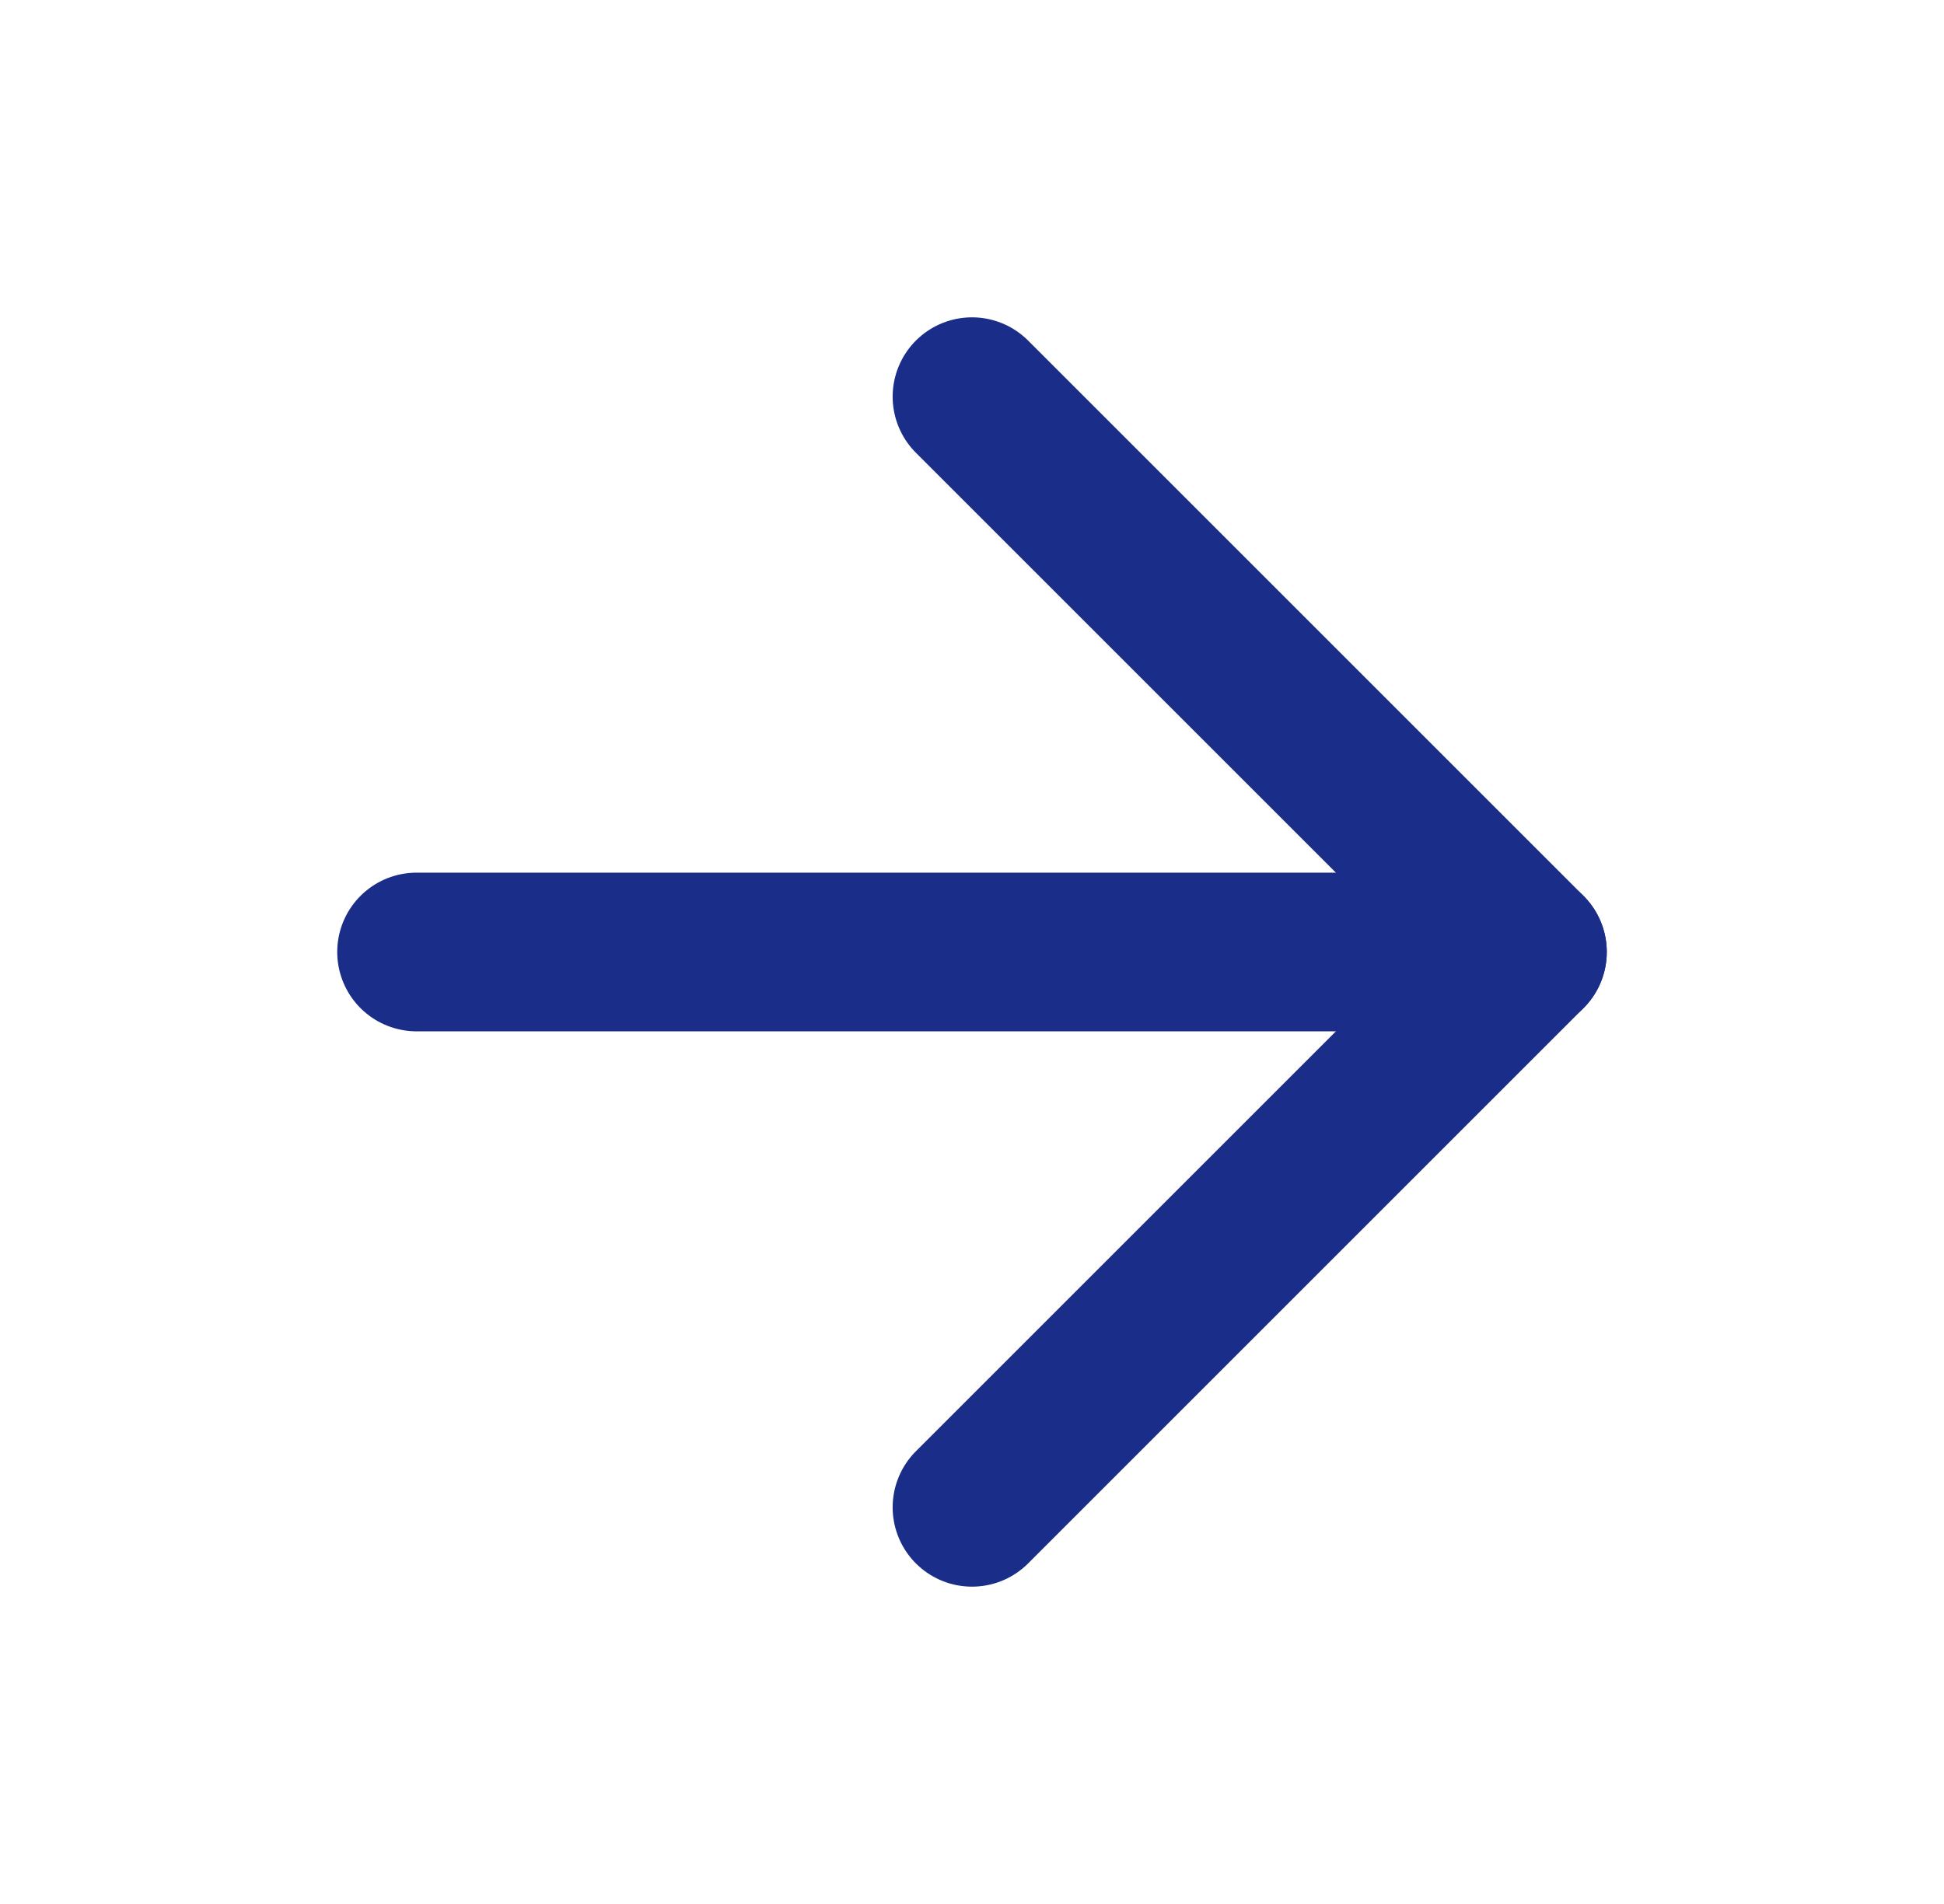
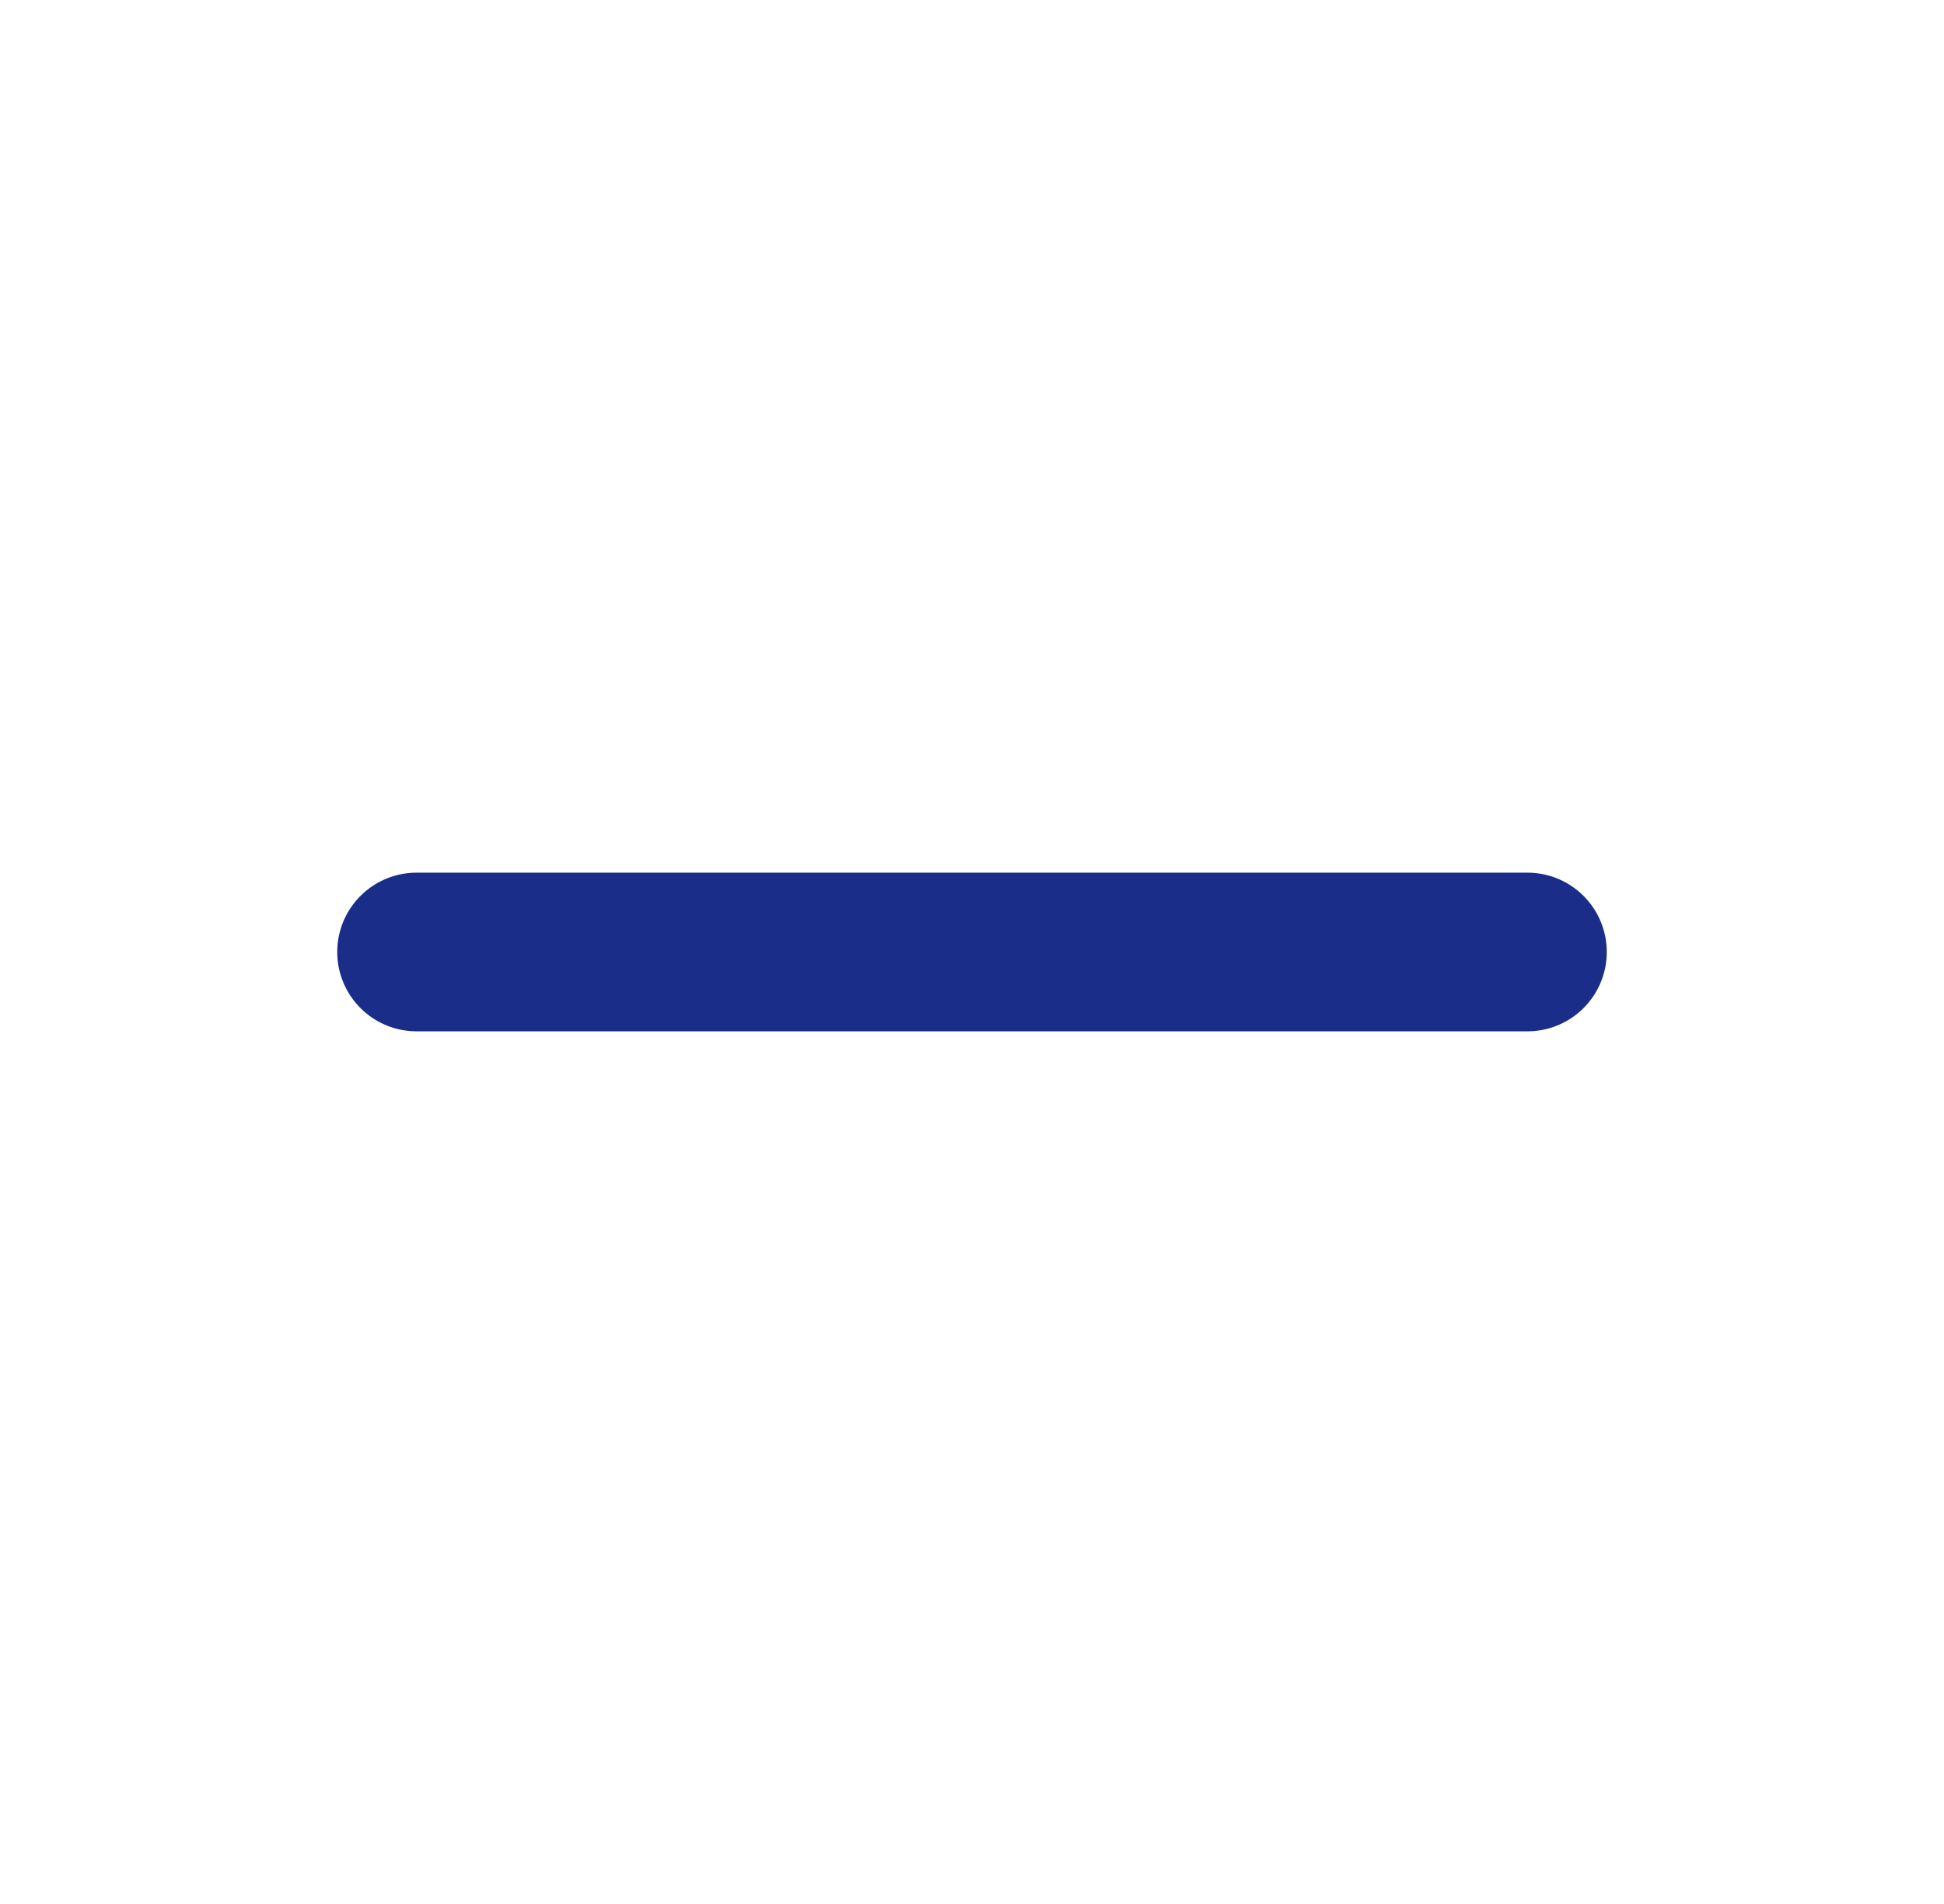
<svg xmlns="http://www.w3.org/2000/svg" width="49" height="48" viewBox="0 0 49 48" fill="none">
  <path d="M10.5 24L38.5 24" stroke="#192D89" stroke-width="4" stroke-linecap="round" stroke-linejoin="round" />
-   <path d="M24.5 10L38.5 24L24.5 38" stroke="#192D89" stroke-width="4" stroke-linecap="round" stroke-linejoin="round" />
</svg>